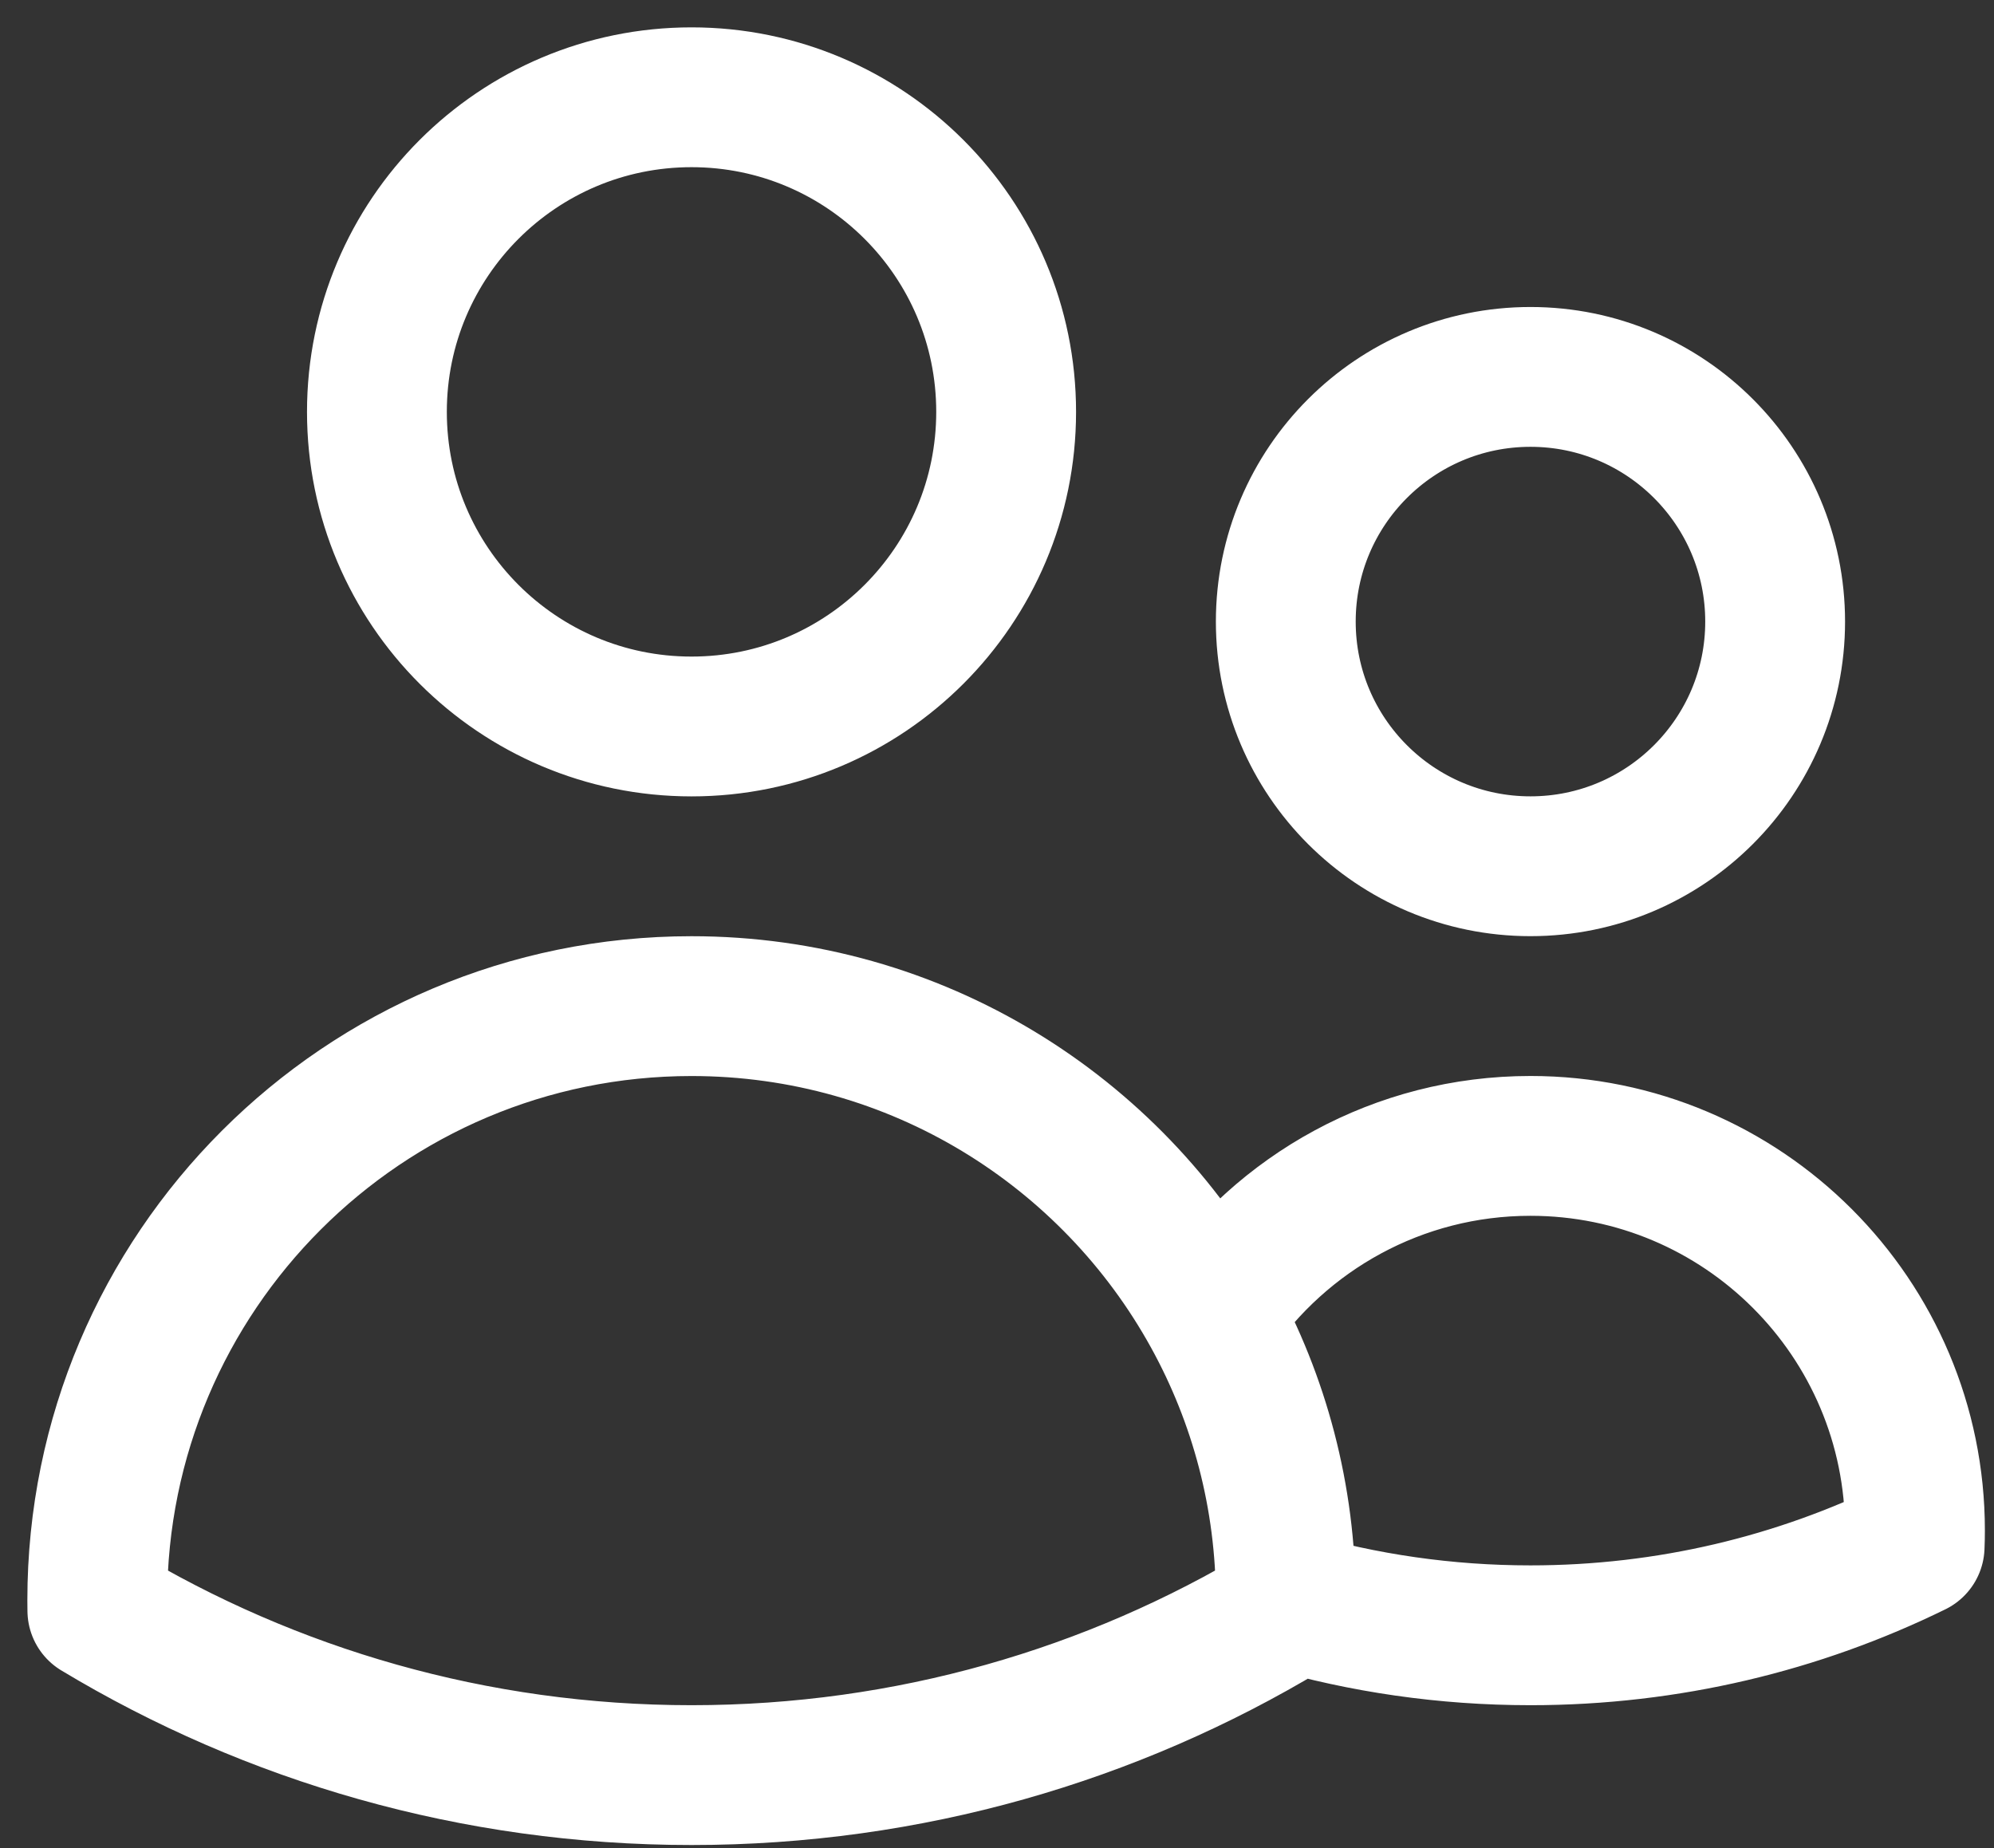
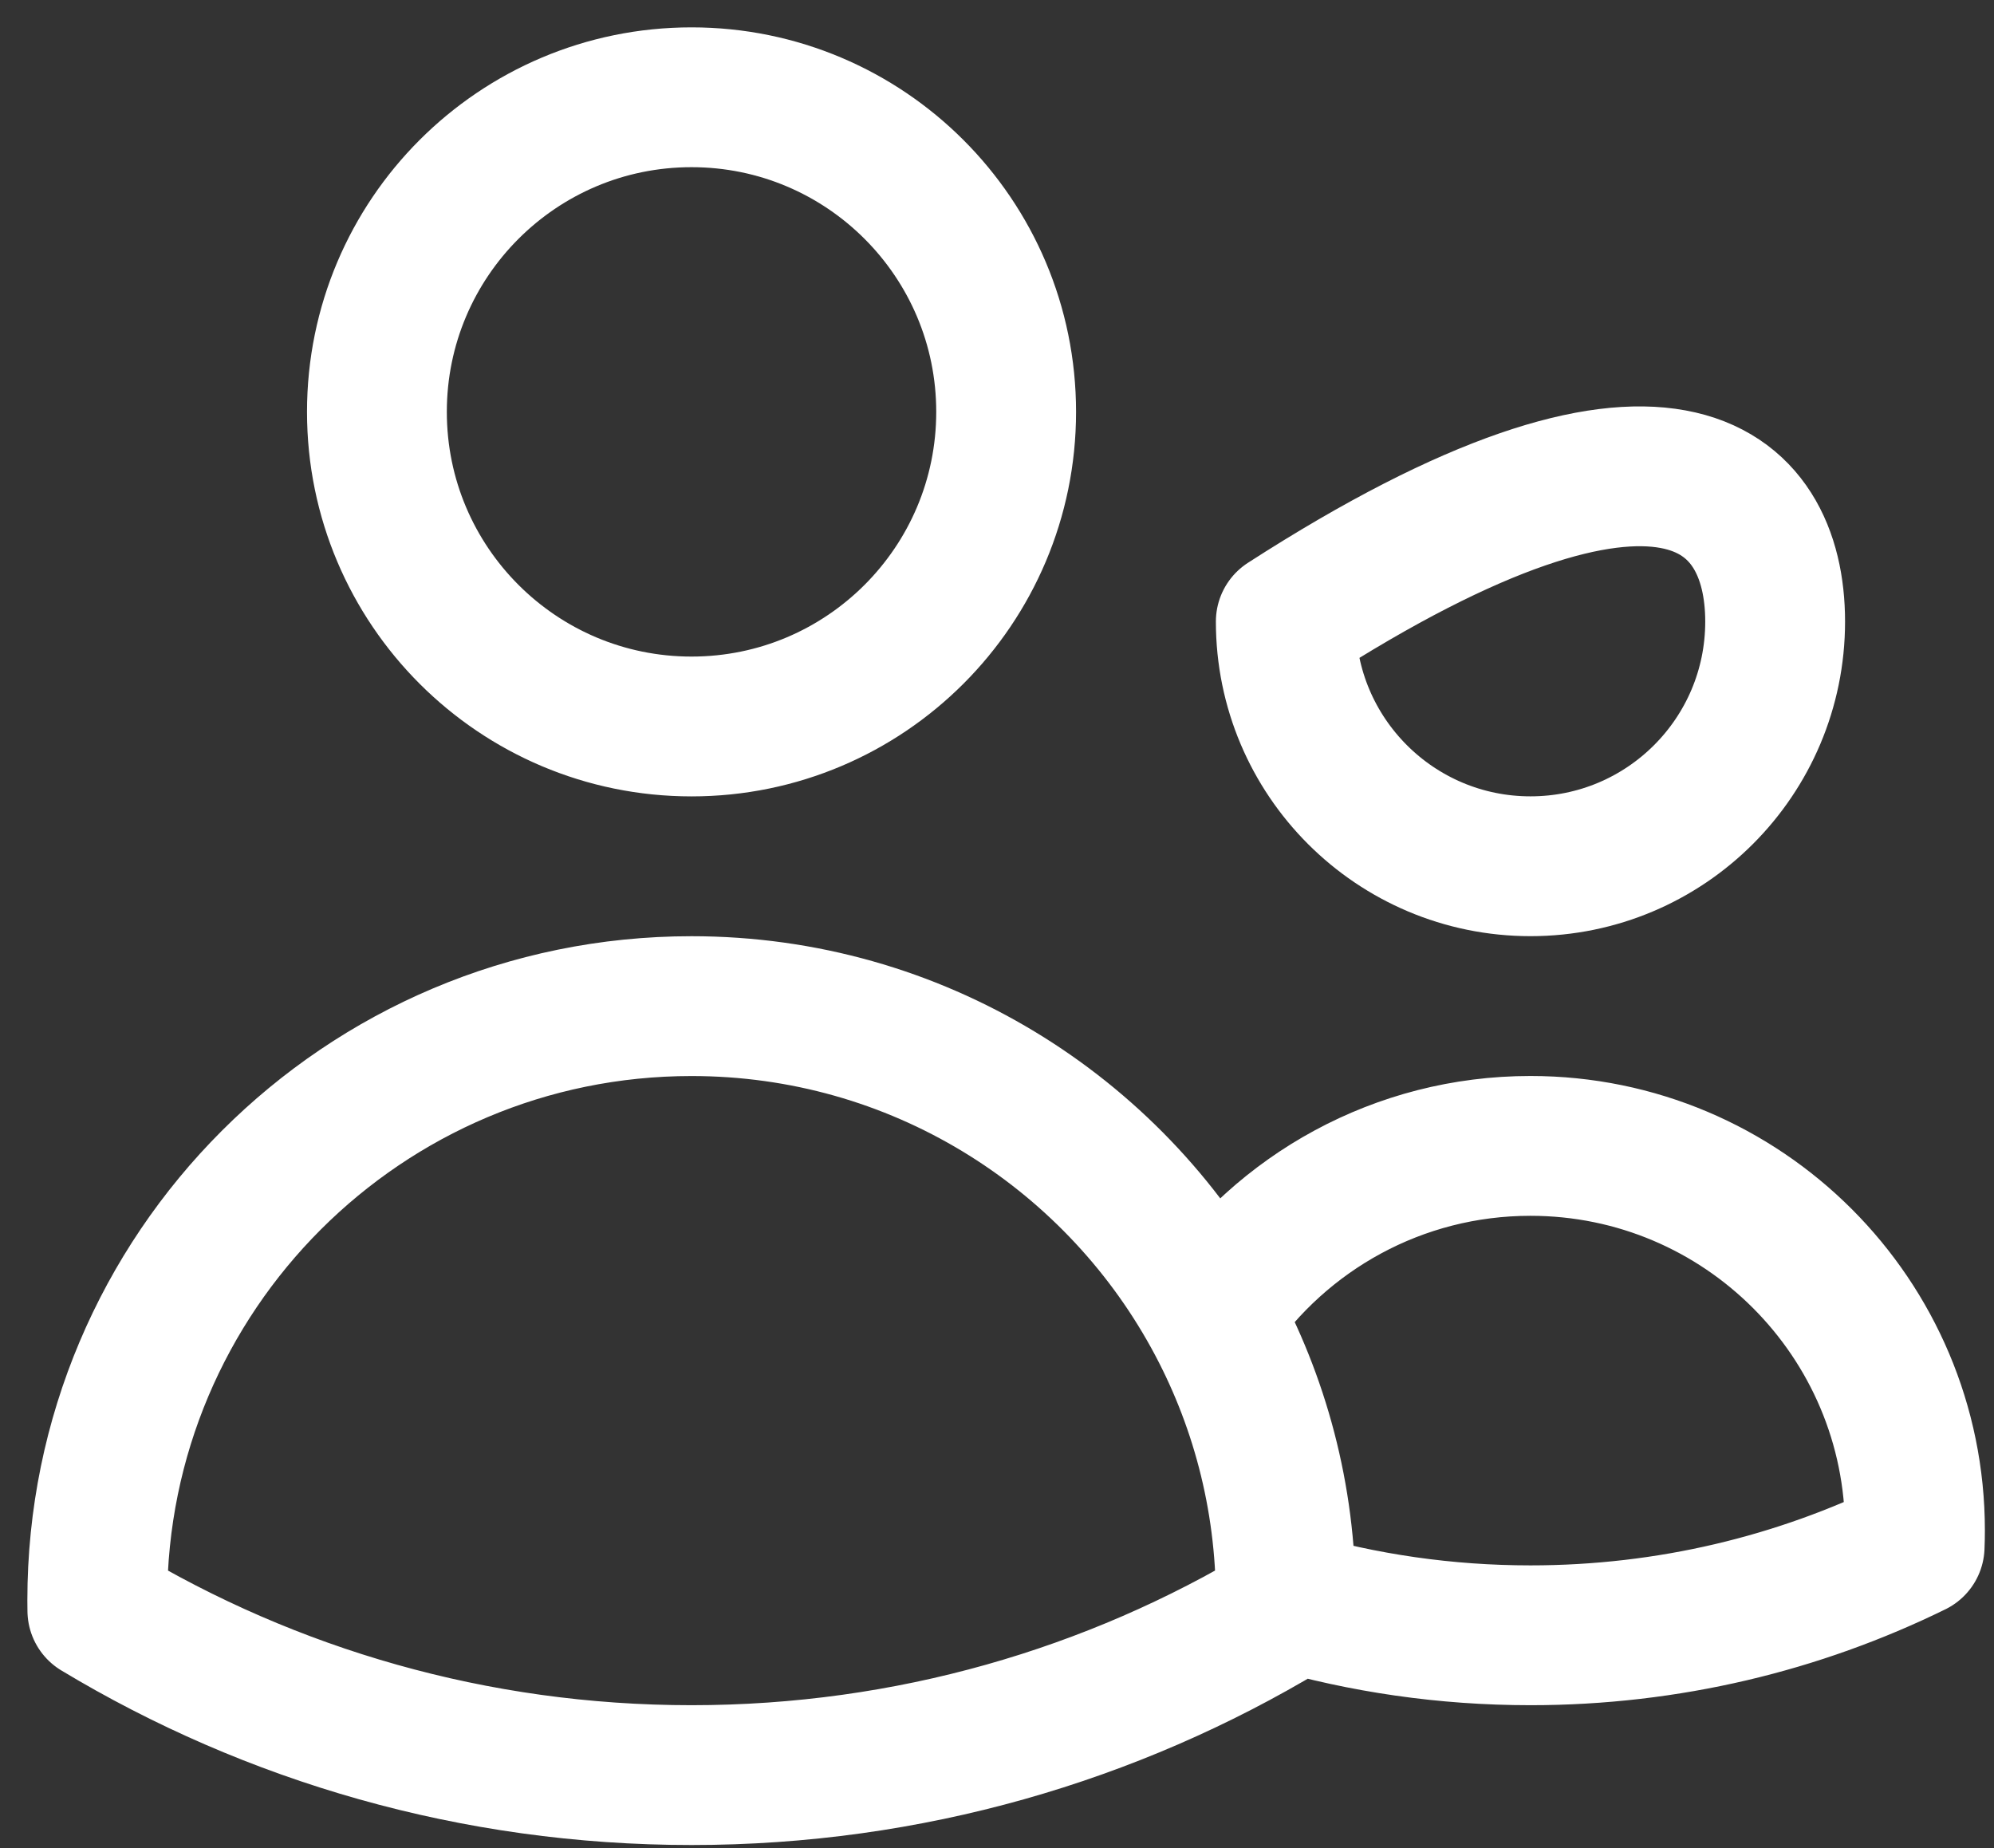
<svg xmlns="http://www.w3.org/2000/svg" fill="none" height="100%" overflow="visible" preserveAspectRatio="none" style="display: block;" viewBox="0 0 41 38" width="100%">
  <rect x="0" y="0" width="41" height="38" fill="#333333" stroke="none" />
-   <path d="M26.438 32.911C28.034 33.376 29.722 33.625 31.469 33.625C34.303 33.625 36.984 32.969 39.368 31.8C39.373 31.69 39.375 31.58 39.375 31.469C39.375 27.102 35.835 23.562 31.469 23.562C28.751 23.562 26.353 24.934 24.93 27.023M26.438 32.911V32.906C26.438 30.773 25.891 28.768 24.93 27.023M26.438 32.911C26.438 32.98 26.437 33.048 26.436 33.116C22.867 35.264 18.687 36.5 14.219 36.5C9.75 36.5 5.57 35.264 2.002 33.116C2.001 33.046 2 32.976 2 32.906C2 26.158 7.471 20.688 14.219 20.688C18.834 20.688 22.852 23.246 24.93 27.023M20.688 8.469C20.688 12.041 17.791 14.938 14.219 14.938C10.646 14.938 7.75 12.041 7.75 8.469C7.75 4.896 10.646 2 14.219 2C17.791 2 20.688 4.896 20.688 8.469ZM36.5 12.781C36.5 15.56 34.247 17.812 31.469 17.812C28.69 17.812 26.438 15.56 26.438 12.781C26.438 10.003 28.69 7.75 31.469 7.75C34.247 7.75 36.5 10.003 36.5 12.781Z" id="Vector" stroke="white" stroke-linecap="round" stroke-linejoin="round" stroke-width="2.875" />
+   <path d="M26.438 32.911C28.034 33.376 29.722 33.625 31.469 33.625C34.303 33.625 36.984 32.969 39.368 31.8C39.373 31.69 39.375 31.58 39.375 31.469C39.375 27.102 35.835 23.562 31.469 23.562C28.751 23.562 26.353 24.934 24.93 27.023M26.438 32.911V32.906C26.438 30.773 25.891 28.768 24.93 27.023M26.438 32.911C26.438 32.98 26.437 33.048 26.436 33.116C22.867 35.264 18.687 36.5 14.219 36.5C9.75 36.5 5.57 35.264 2.002 33.116C2.001 33.046 2 32.976 2 32.906C2 26.158 7.471 20.688 14.219 20.688C18.834 20.688 22.852 23.246 24.93 27.023M20.688 8.469C20.688 12.041 17.791 14.938 14.219 14.938C10.646 14.938 7.75 12.041 7.75 8.469C7.75 4.896 10.646 2 14.219 2C17.791 2 20.688 4.896 20.688 8.469ZM36.5 12.781C36.5 15.56 34.247 17.812 31.469 17.812C28.69 17.812 26.438 15.56 26.438 12.781C34.247 7.75 36.5 10.003 36.5 12.781Z" id="Vector" stroke="white" stroke-linecap="round" stroke-linejoin="round" stroke-width="2.875" />
</svg>